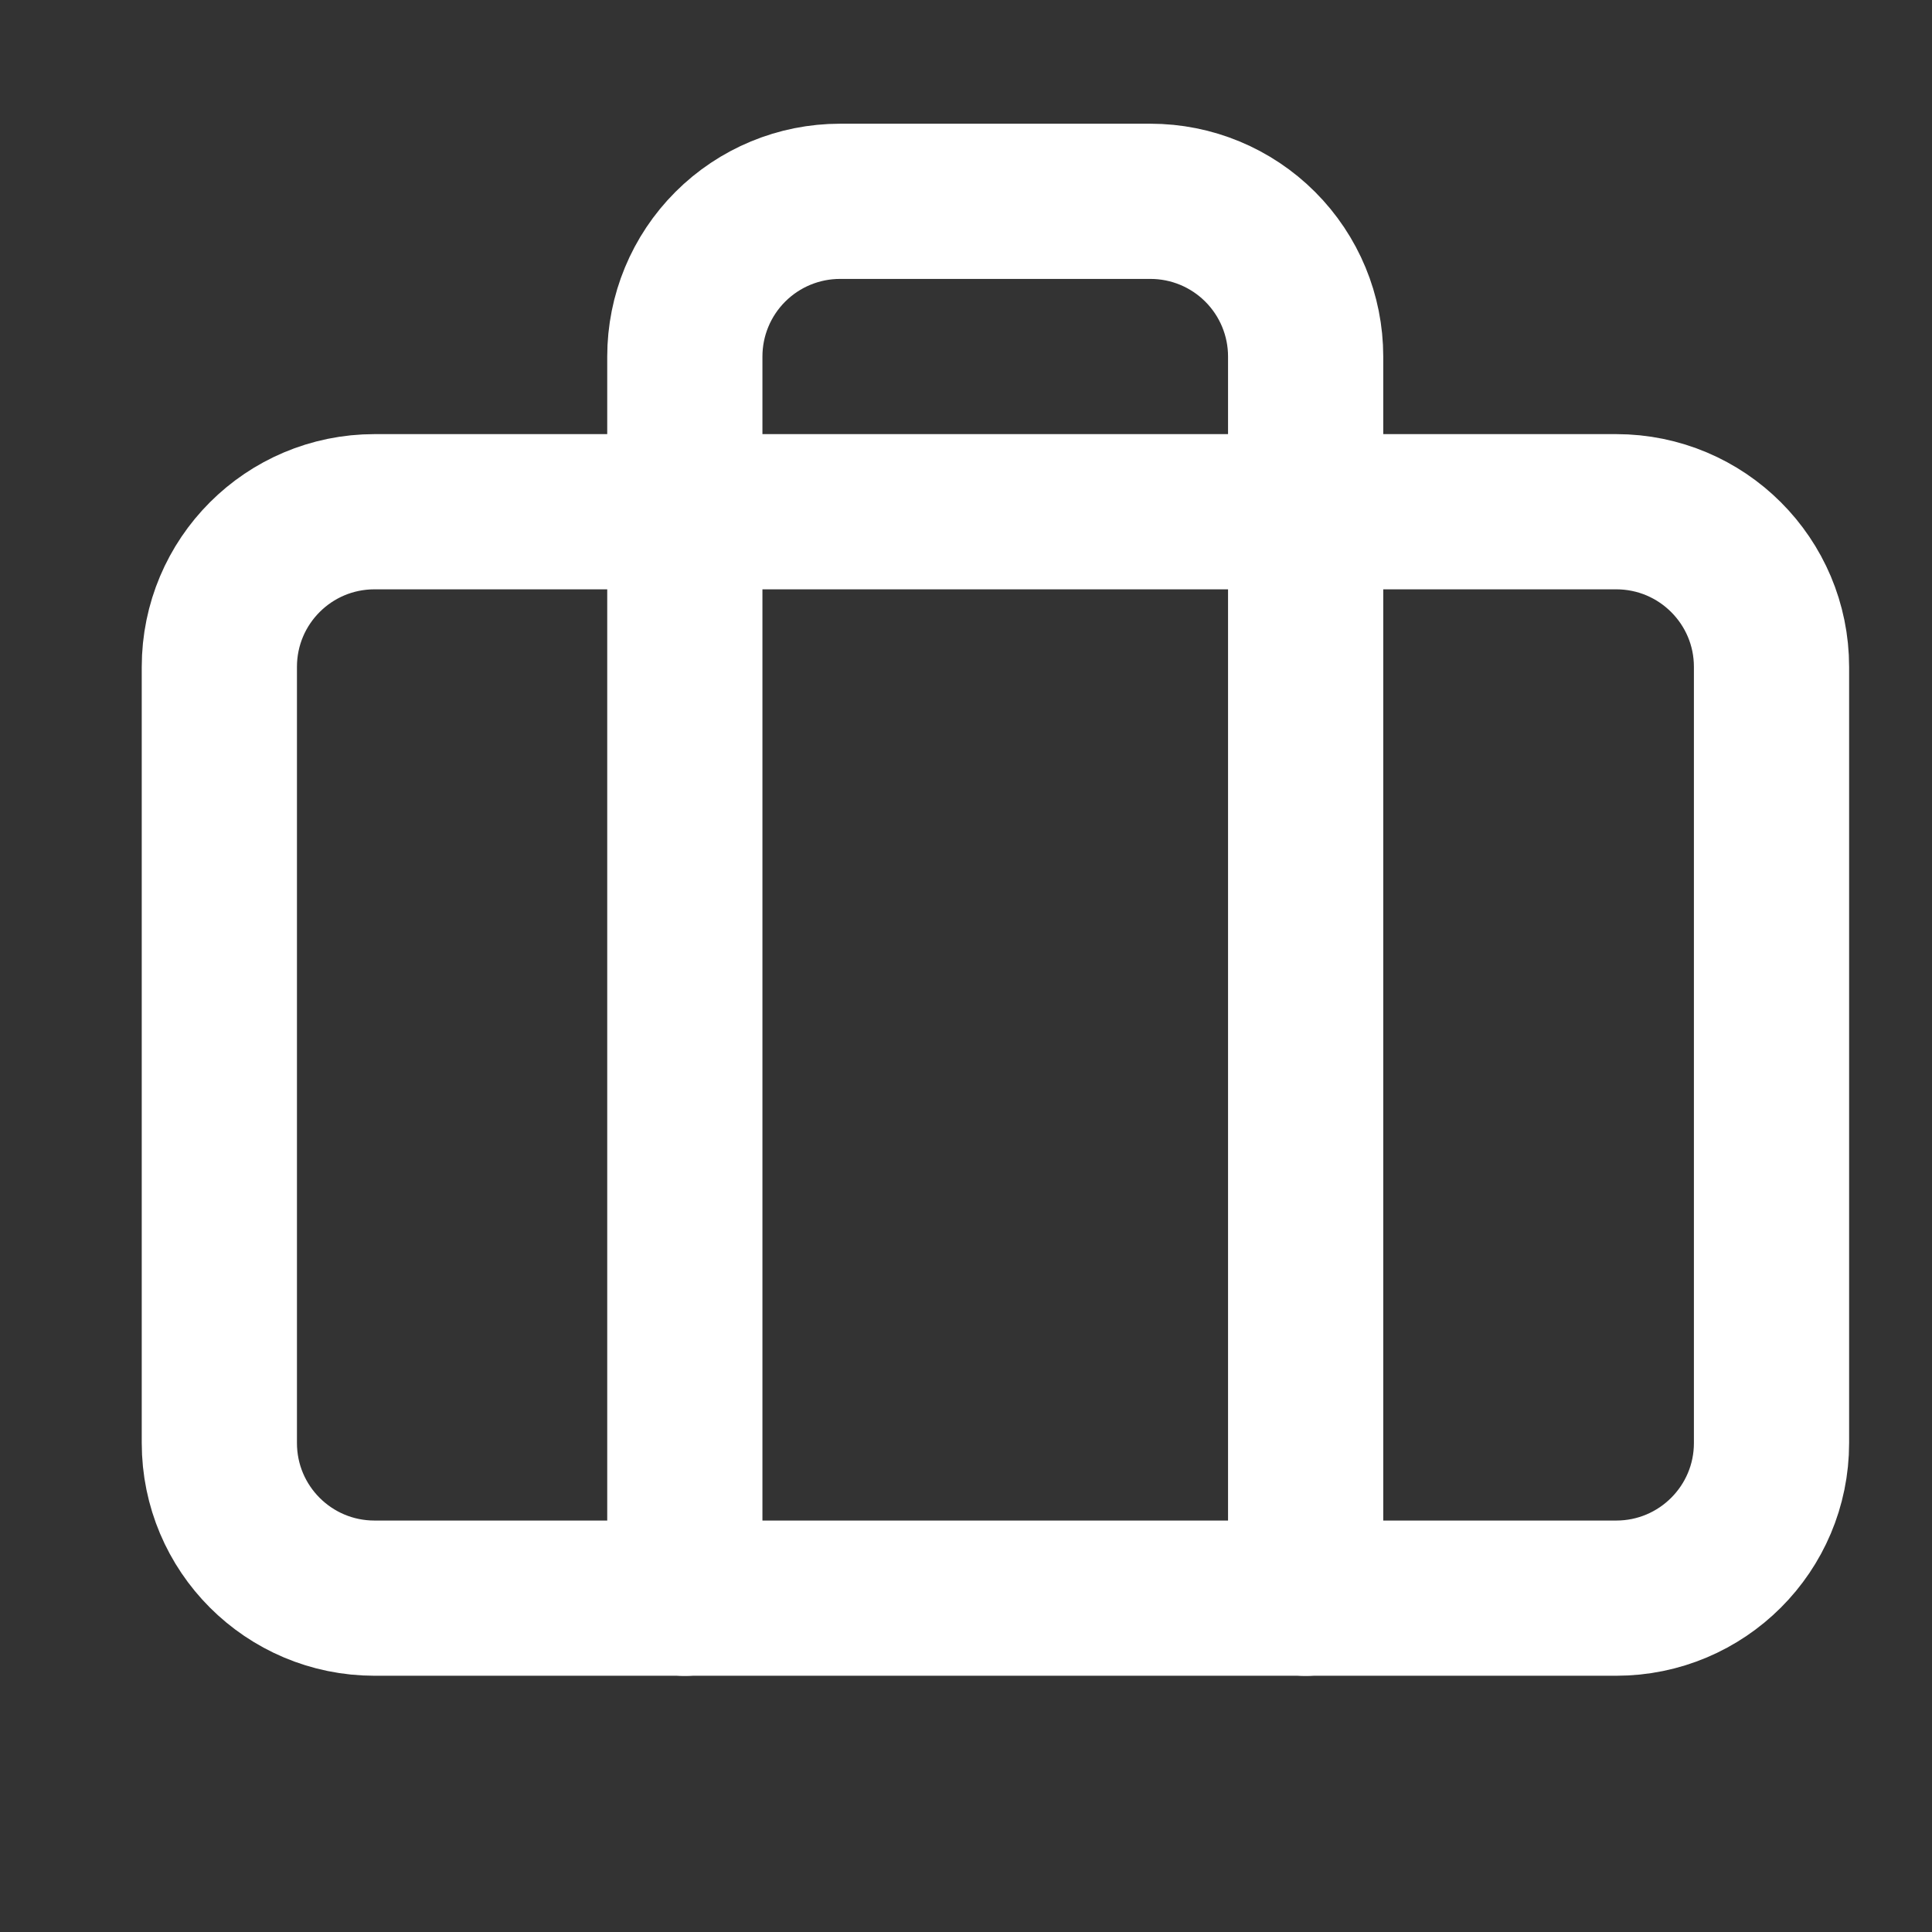
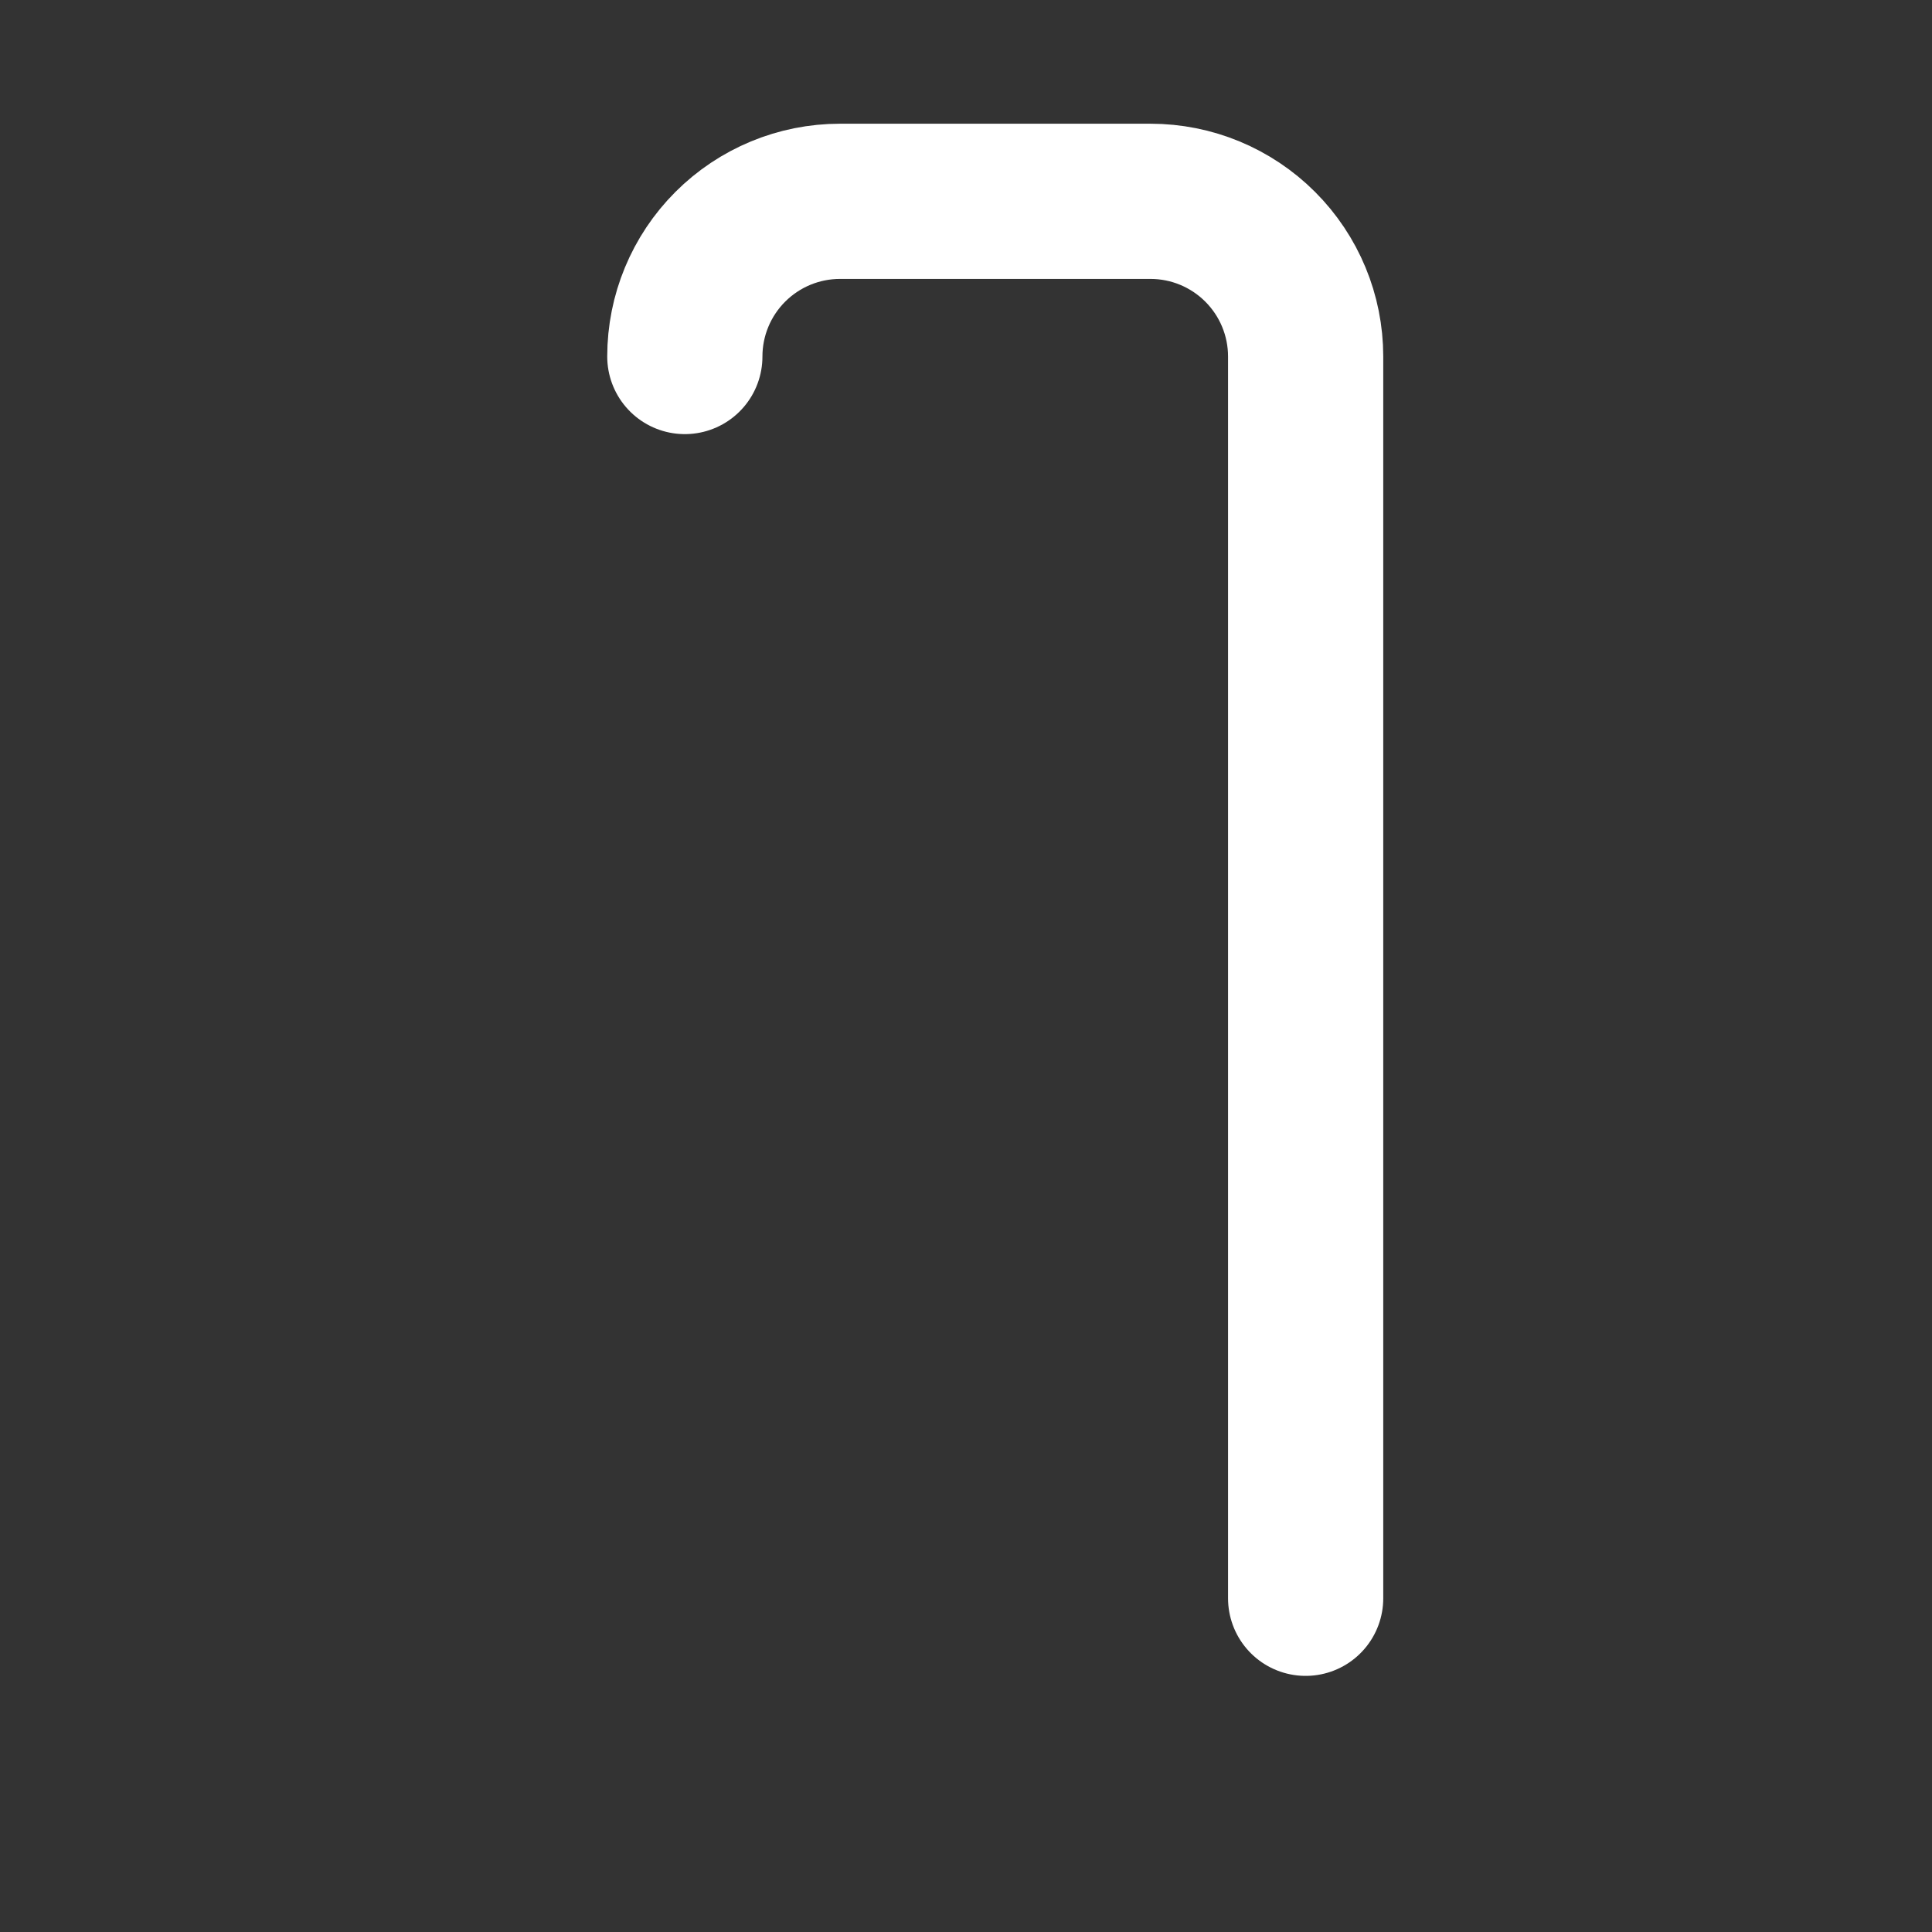
<svg xmlns="http://www.w3.org/2000/svg" width="15" height="15" viewBox="0 0 15 15" fill="none">
  <rect x="0" y="0" width="15" height="15" fill="#333333" stroke="none" />
-   <path d="M10.137 12.409V2.768C10.137 2.448 10.01 2.142 9.784 1.916C9.558 1.69 9.252 1.563 8.932 1.563H6.522C6.202 1.563 5.896 1.69 5.67 1.916C5.444 2.142 5.317 2.448 5.317 2.768V12.409" stroke="white" stroke-width="1.205" stroke-linecap="round" stroke-linejoin="round" />
-   <path d="M12.548 3.973H2.908C2.242 3.973 1.703 4.512 1.703 5.178V11.203C1.703 11.869 2.242 12.408 2.908 12.408H12.548C13.214 12.408 13.754 11.869 13.754 11.203V5.178C13.754 4.512 13.214 3.973 12.548 3.973Z" stroke="white" stroke-width="1.205" stroke-linecap="round" stroke-linejoin="round" />
+   <path d="M10.137 12.409V2.768C10.137 2.448 10.01 2.142 9.784 1.916C9.558 1.69 9.252 1.563 8.932 1.563H6.522C6.202 1.563 5.896 1.69 5.67 1.916C5.444 2.142 5.317 2.448 5.317 2.768" stroke="white" stroke-width="1.205" stroke-linecap="round" stroke-linejoin="round" />
</svg>